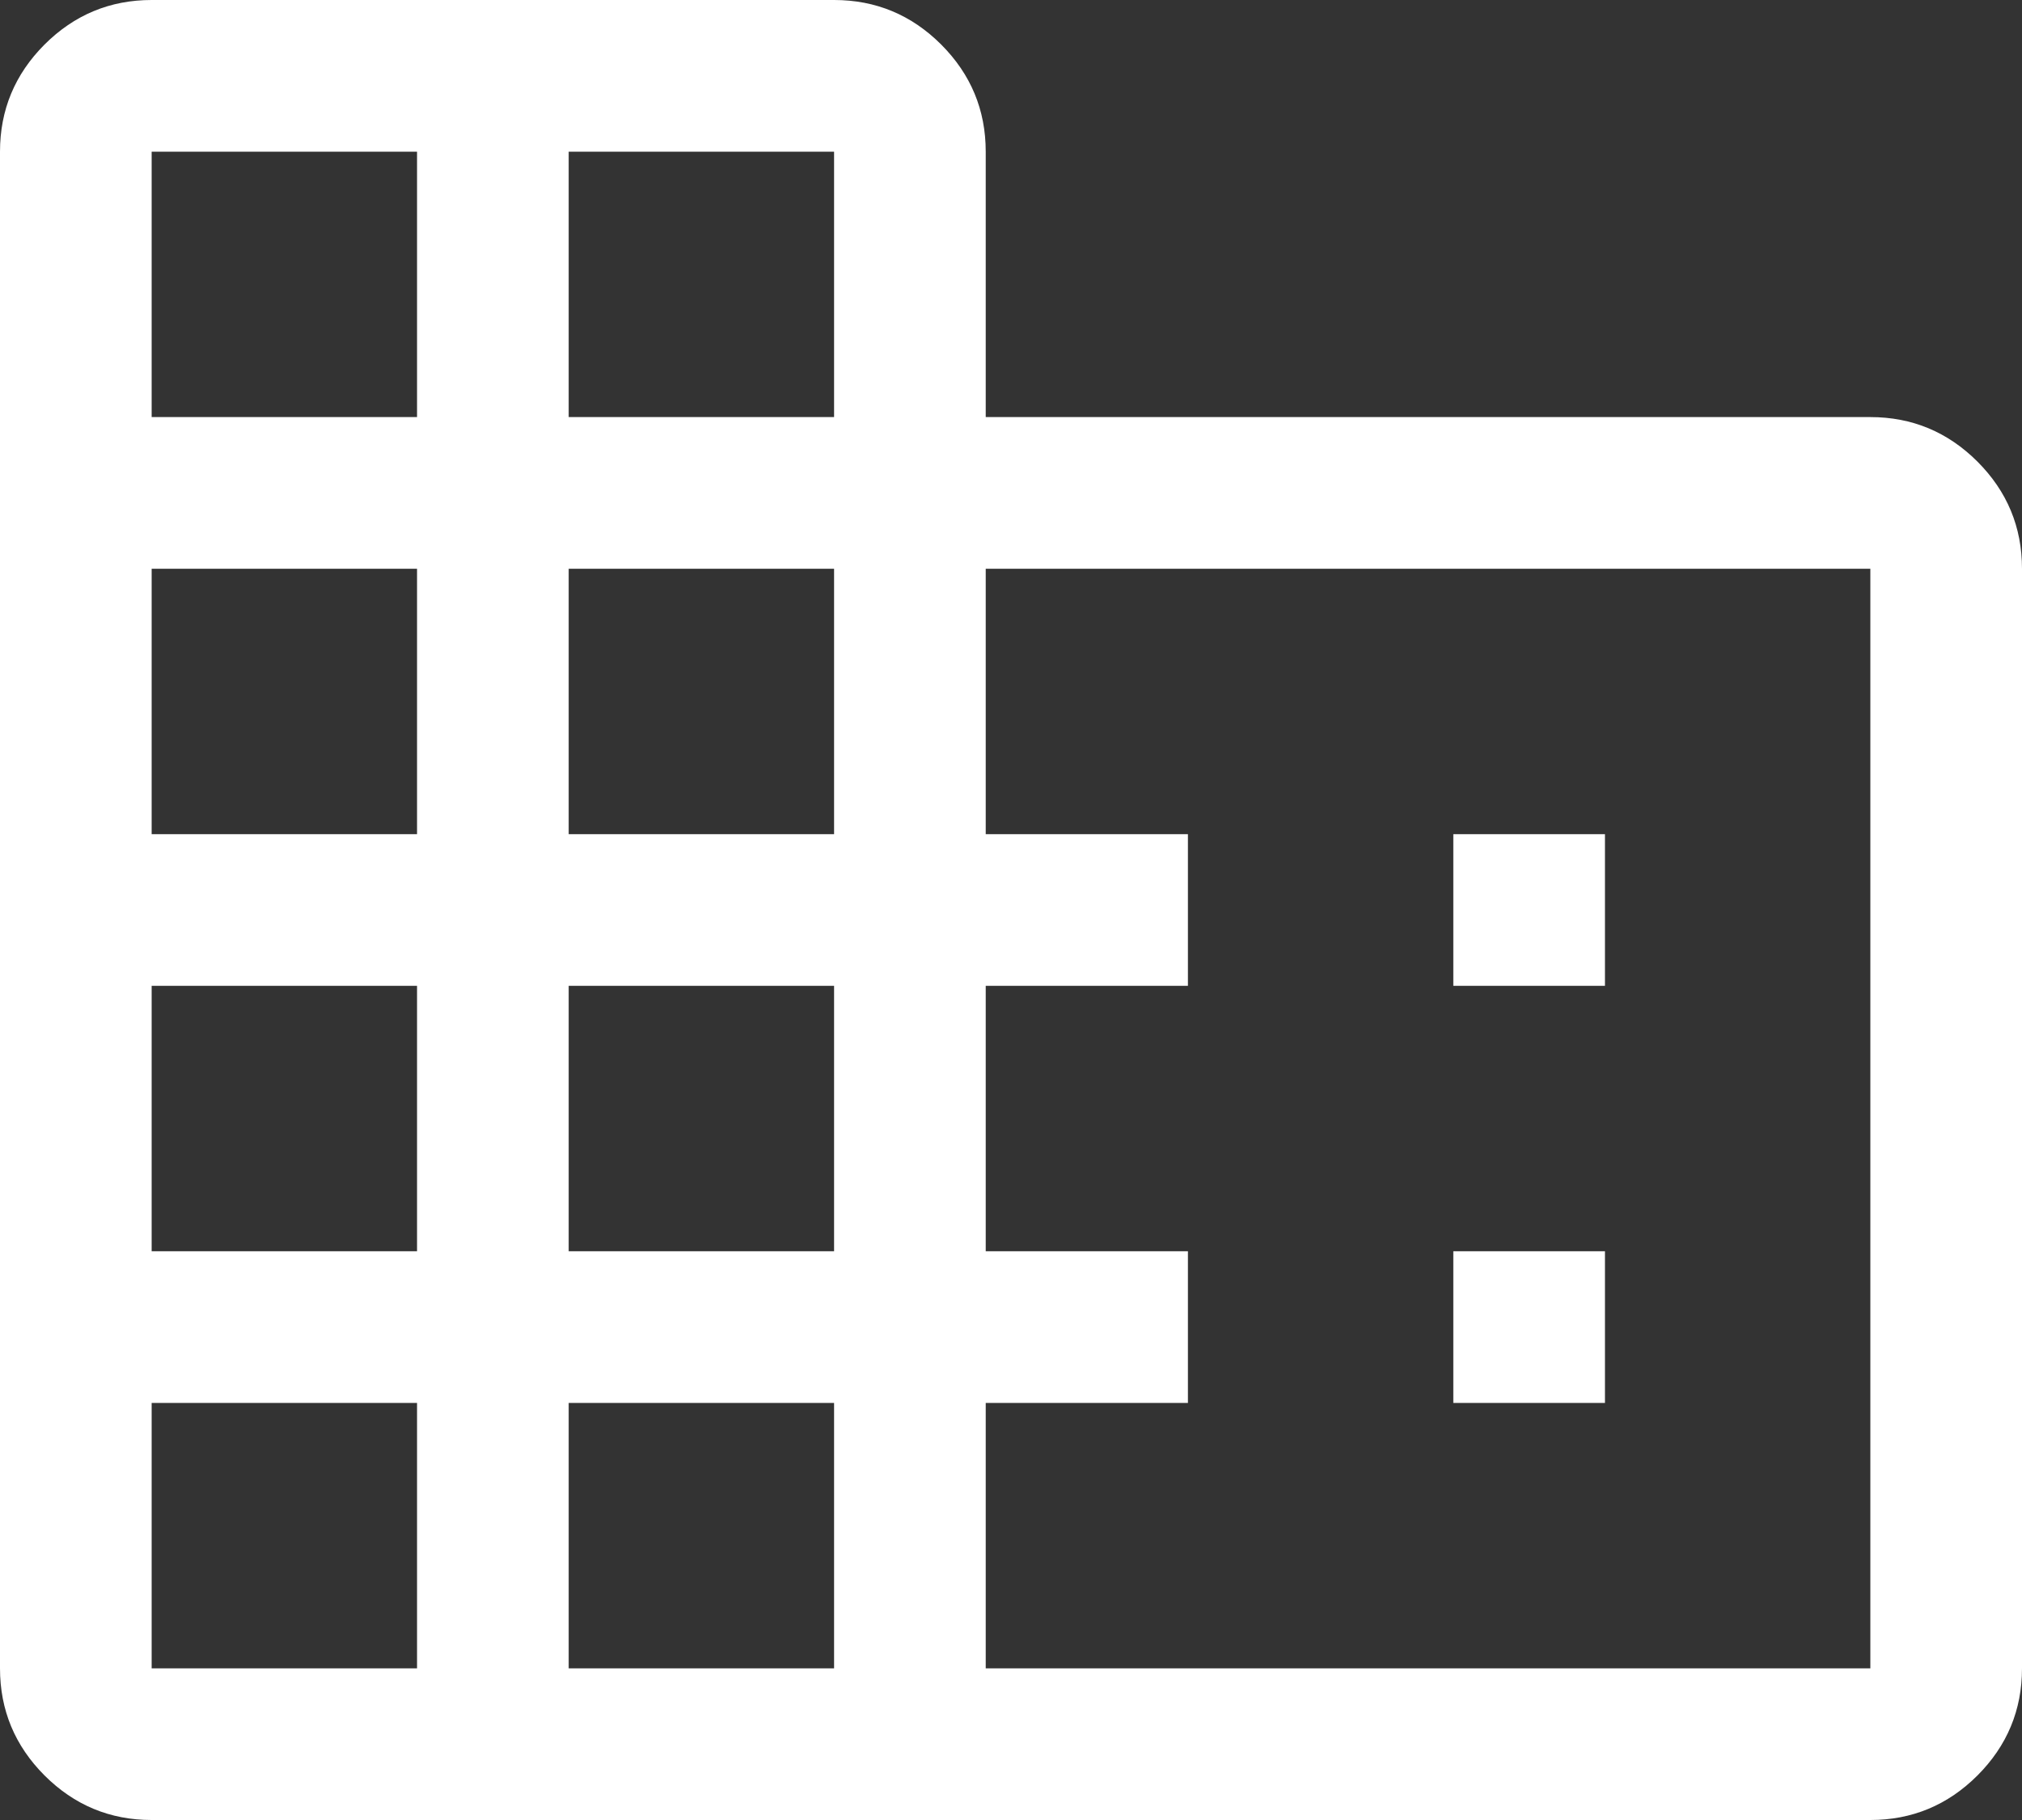
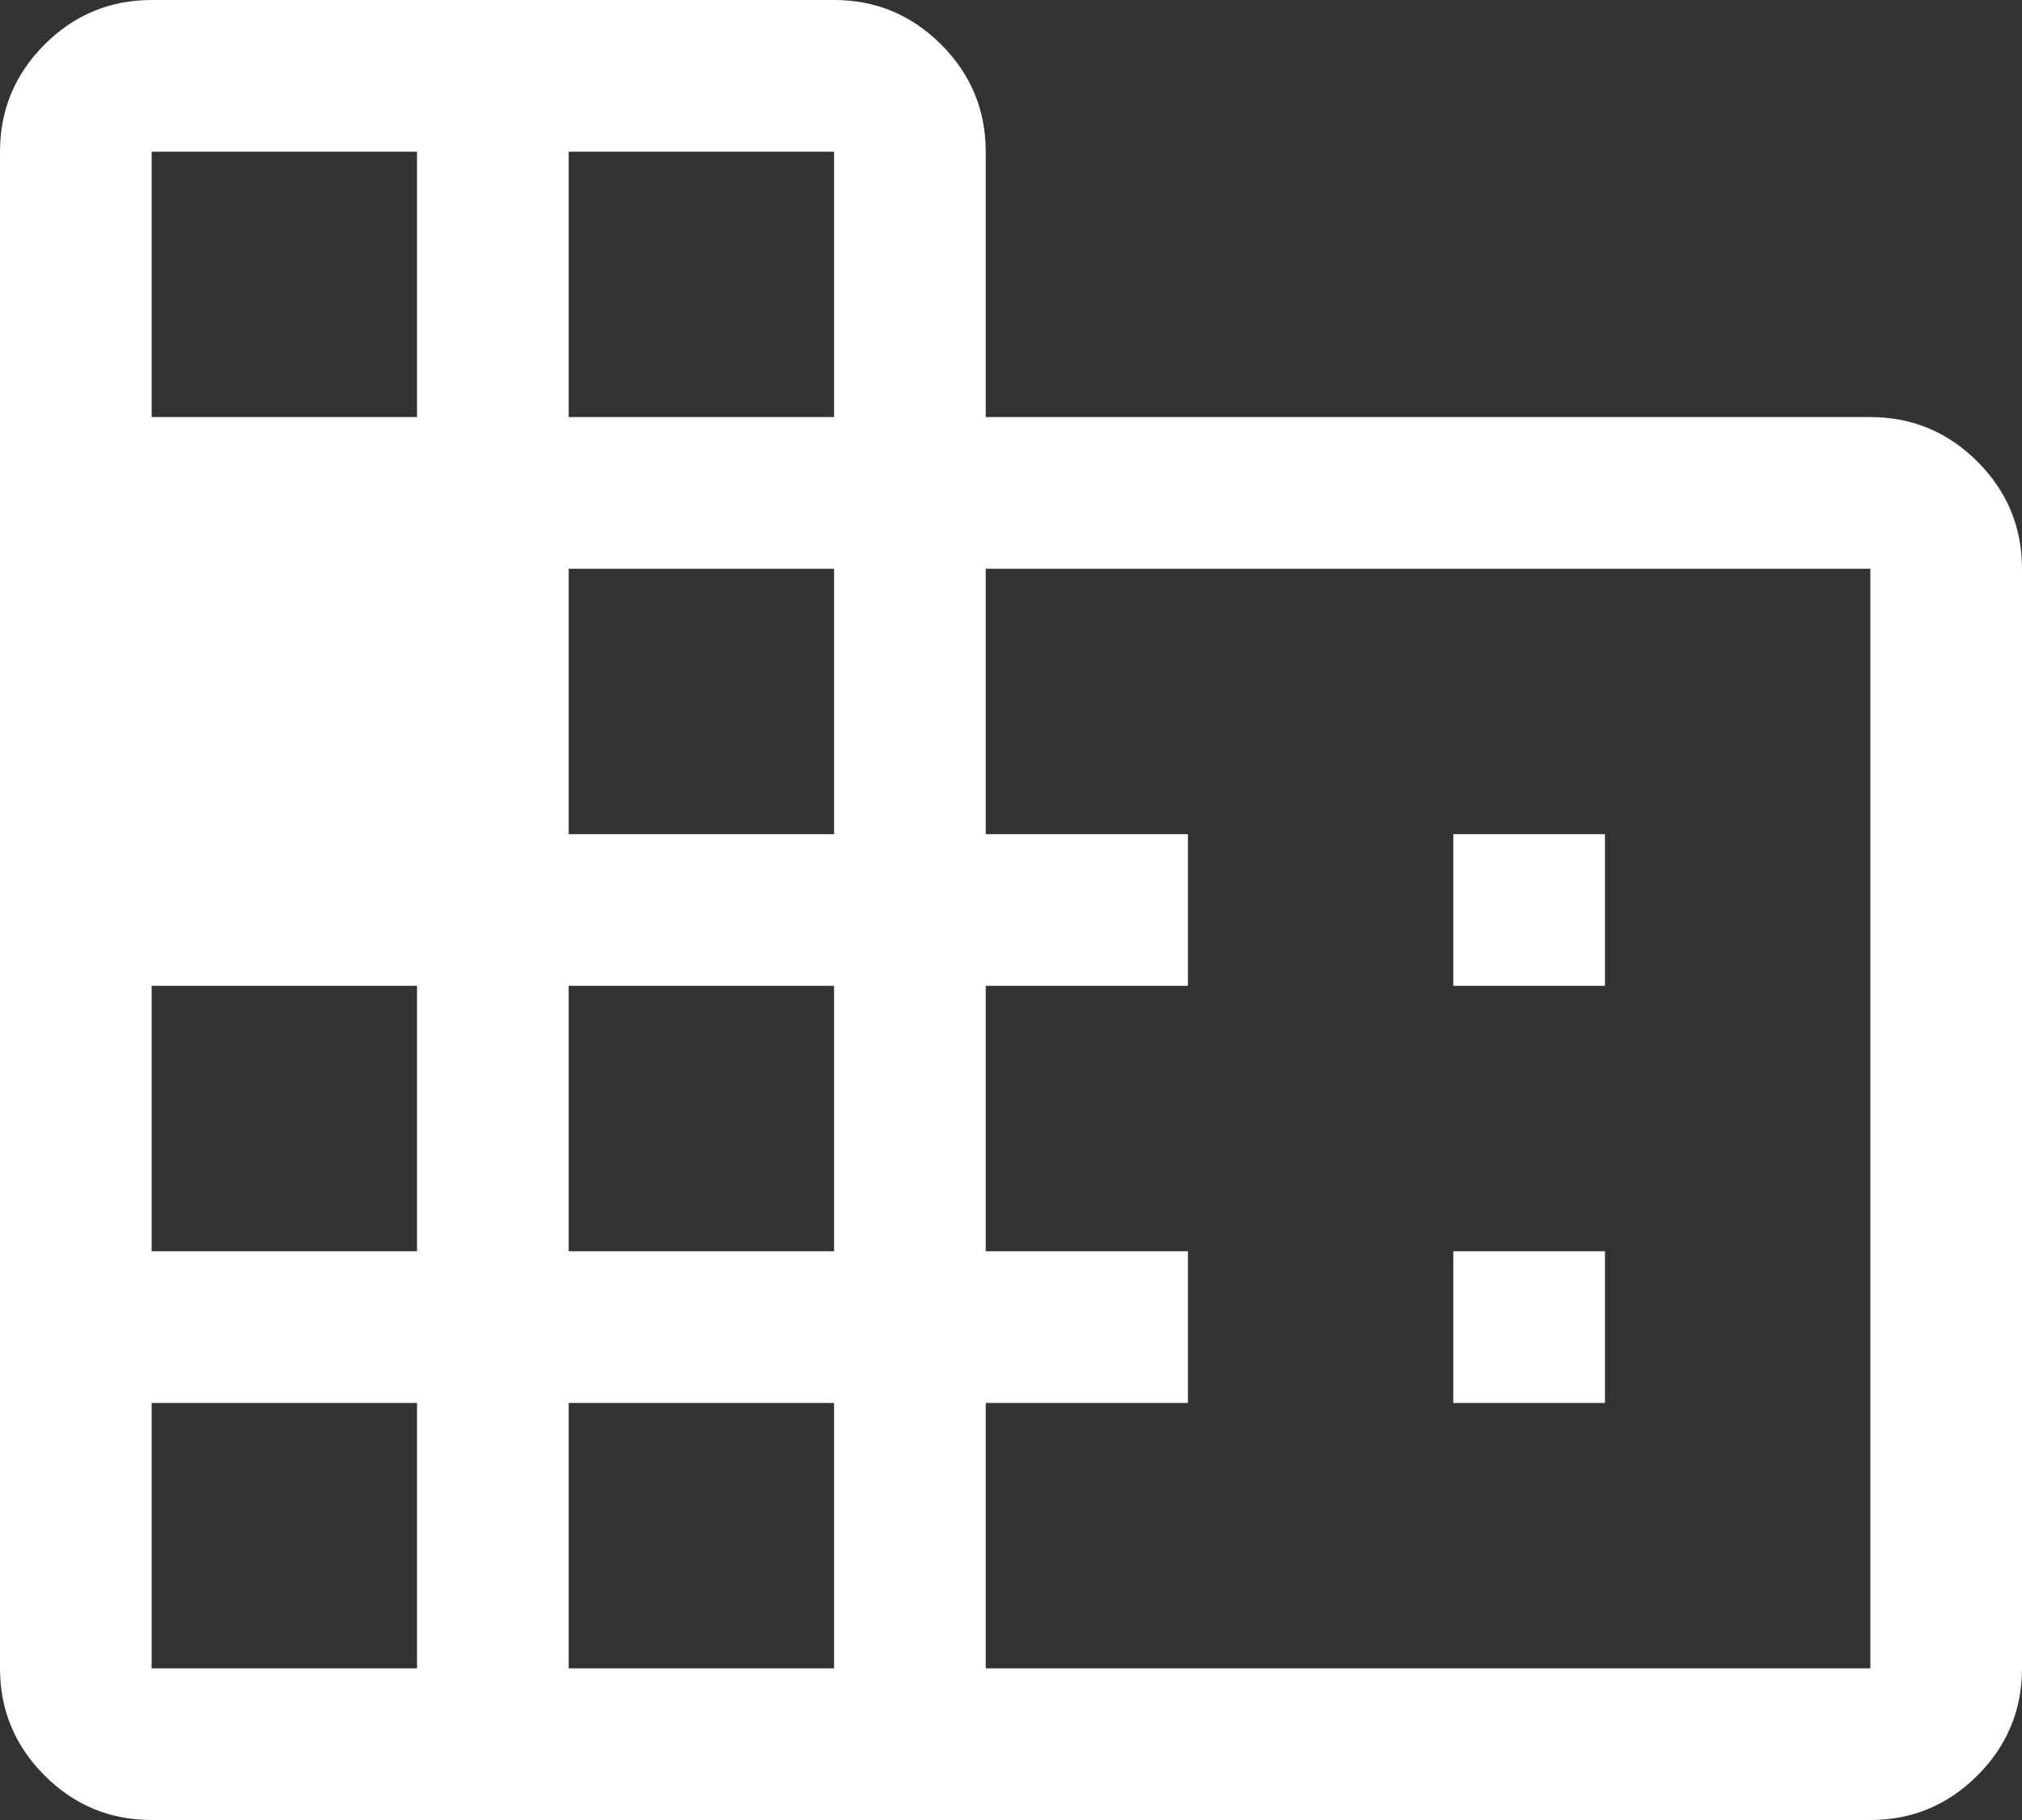
<svg xmlns="http://www.w3.org/2000/svg" width="40" height="36" viewBox="0 0 40 36" fill="none">
  <rect x="0" y="0" width="40" height="36" fill="#333333" stroke="none" />
-   <path d="M3 36C2.175 36 1.469 35.706 0.881 35.119C0.294 34.531 0 33.825 0 33V3C0 2.175 0.294 1.469 0.881 0.881C1.469 0.294 2.175 0 3 0H16.5C17.325 0 18.031 0.294 18.619 0.881C19.206 1.469 19.5 2.175 19.5 3V8.25H37C37.825 8.25 38.531 8.544 39.119 9.131C39.706 9.719 40 10.425 40 11.25V33C40 33.825 39.706 34.531 39.119 35.119C38.531 35.706 37.825 36 37 36H3ZM3 33H8.25V27.75H3V33ZM3 24.75H8.25V19.5H3V24.75ZM3 16.5H8.25V11.25H3V16.5ZM3 8.25H8.25V3H3V8.25ZM11.25 33H16.5V27.75H11.25V33ZM11.25 24.75H16.5V19.5H11.25V24.75ZM11.25 16.5H16.5V11.25H11.25V16.5ZM11.25 8.25H16.5V3H11.25V8.25ZM19.5 33H37V11.25H19.5V16.5H23.5V19.5H19.5V24.75H23.5V27.75H19.5V33ZM28.75 19.5V16.5H31.75V19.5H28.75ZM28.75 27.75V24.75H31.75V27.75H28.75Z" fill="white" />
+   <path d="M3 36C2.175 36 1.469 35.706 0.881 35.119C0.294 34.531 0 33.825 0 33V3C0 2.175 0.294 1.469 0.881 0.881C1.469 0.294 2.175 0 3 0H16.5C17.325 0 18.031 0.294 18.619 0.881C19.206 1.469 19.5 2.175 19.5 3V8.25H37C37.825 8.25 38.531 8.544 39.119 9.131C39.706 9.719 40 10.425 40 11.25V33C40 33.825 39.706 34.531 39.119 35.119C38.531 35.706 37.825 36 37 36H3ZM3 33H8.25V27.75H3V33ZM3 24.75H8.25V19.5H3V24.75ZM3 16.5H8.25H3V16.5ZM3 8.25H8.25V3H3V8.25ZM11.25 33H16.5V27.75H11.25V33ZM11.25 24.75H16.5V19.5H11.25V24.75ZM11.25 16.5H16.5V11.25H11.25V16.5ZM11.25 8.25H16.5V3H11.25V8.25ZM19.5 33H37V11.25H19.5V16.5H23.5V19.5H19.5V24.75H23.5V27.75H19.5V33ZM28.75 19.5V16.5H31.75V19.5H28.75ZM28.75 27.75V24.75H31.75V27.75H28.75Z" fill="white" />
</svg>